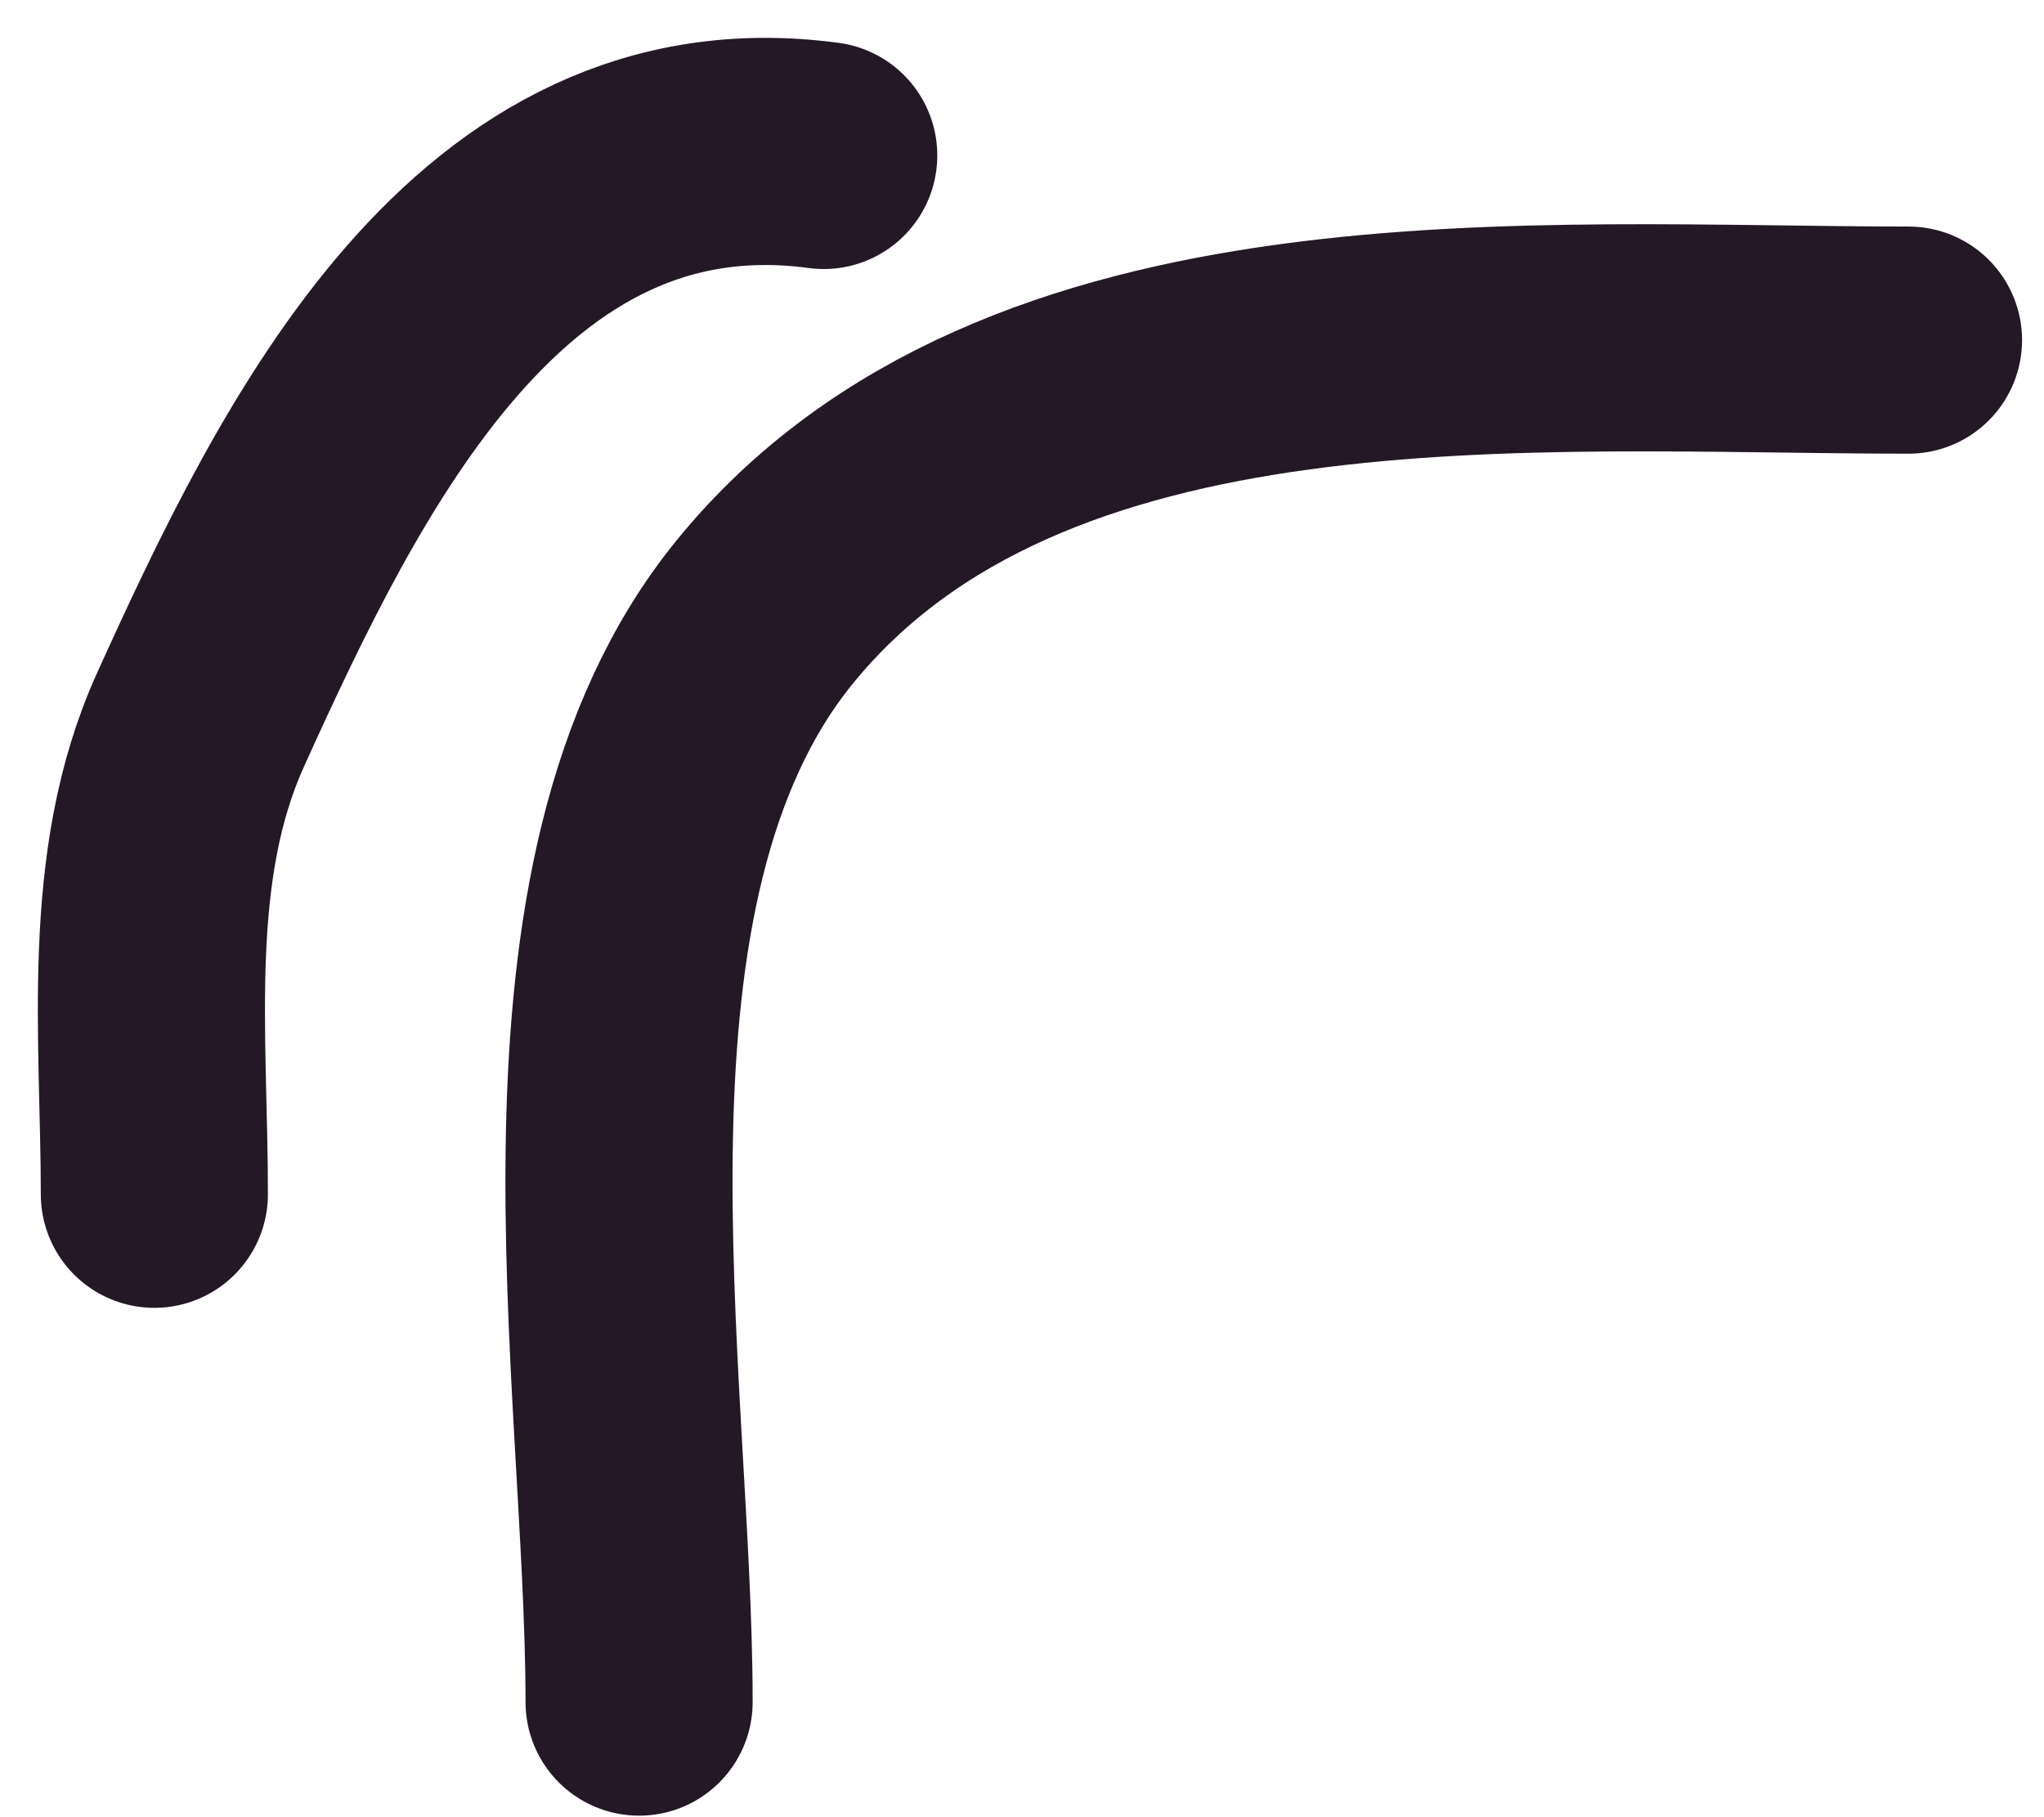
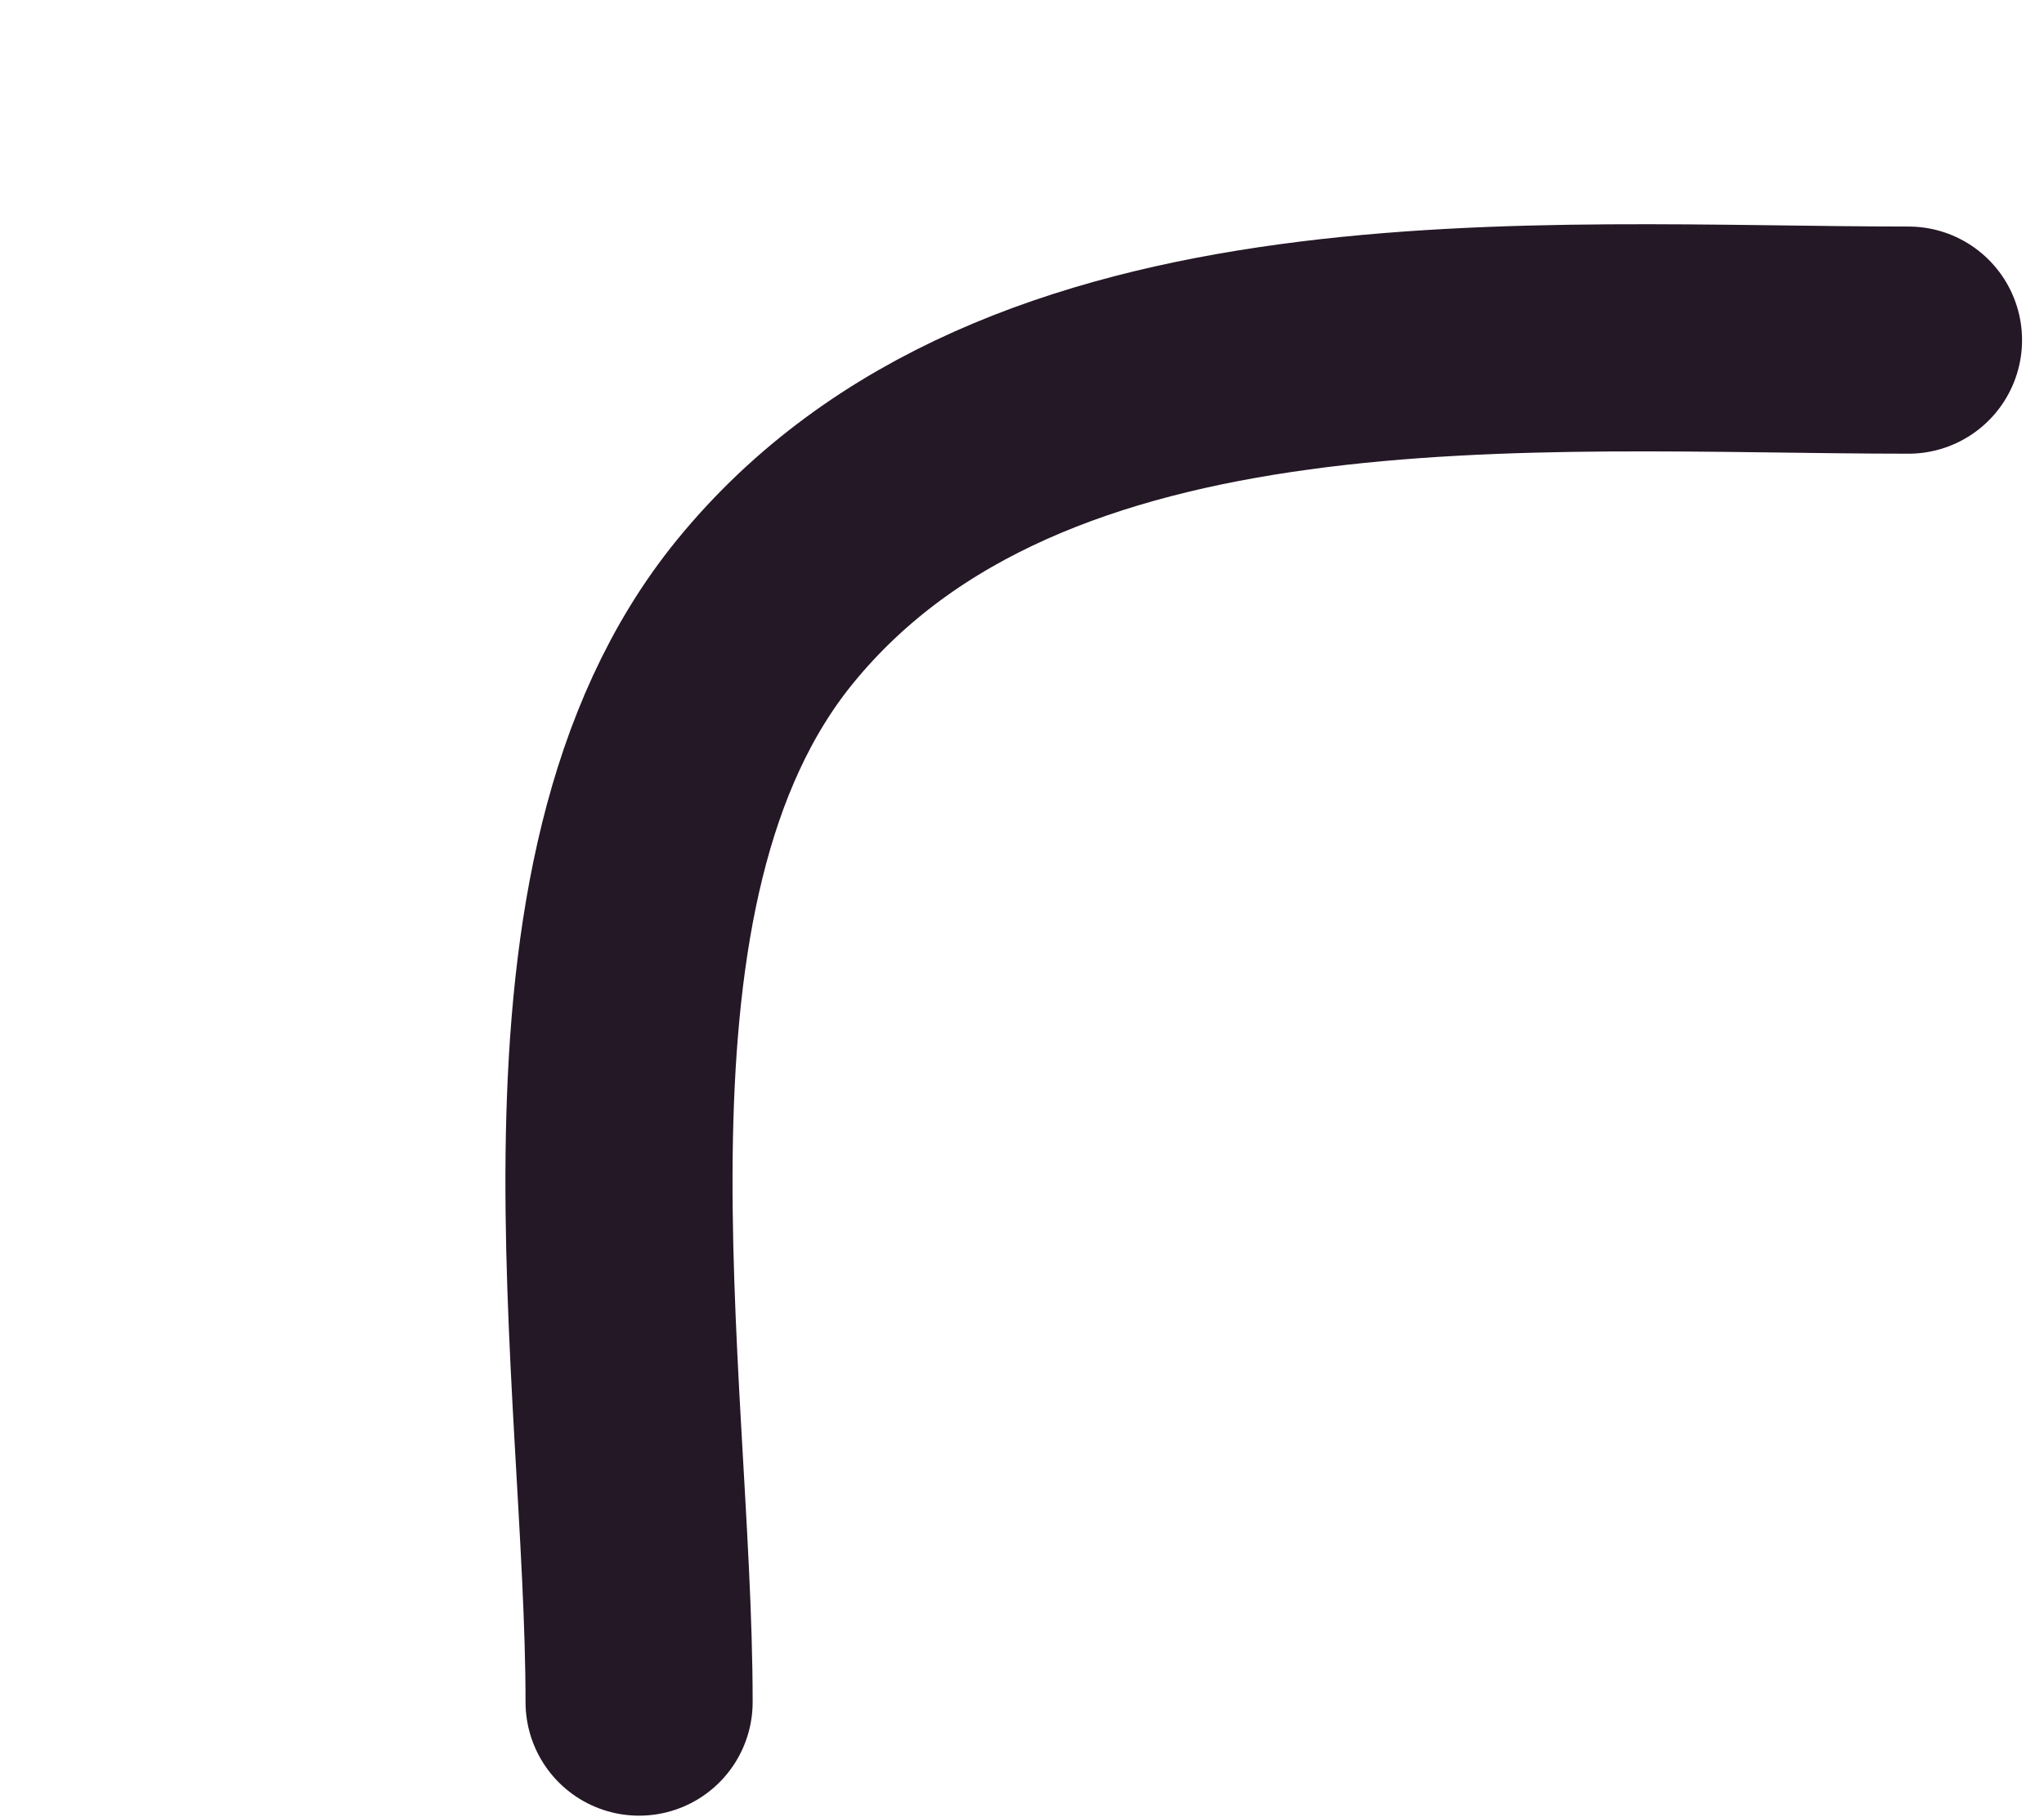
<svg xmlns="http://www.w3.org/2000/svg" width="27" height="24" viewBox="0 0 27 24" fill="none">
  <path d="M25.21 4.492C20.309 4.492 13.52 3.884 10.101 8.083C7.196 11.652 8.442 18.18 8.442 22.48" stroke="#241726" stroke-width="3" stroke-linecap="round" />
-   <path d="M10.881 2.053C6.461 1.458 4.235 6.006 2.649 9.506C1.769 11.446 2.039 13.687 2.039 15.773" stroke="#241726" stroke-width="3" stroke-linecap="round" />
</svg>